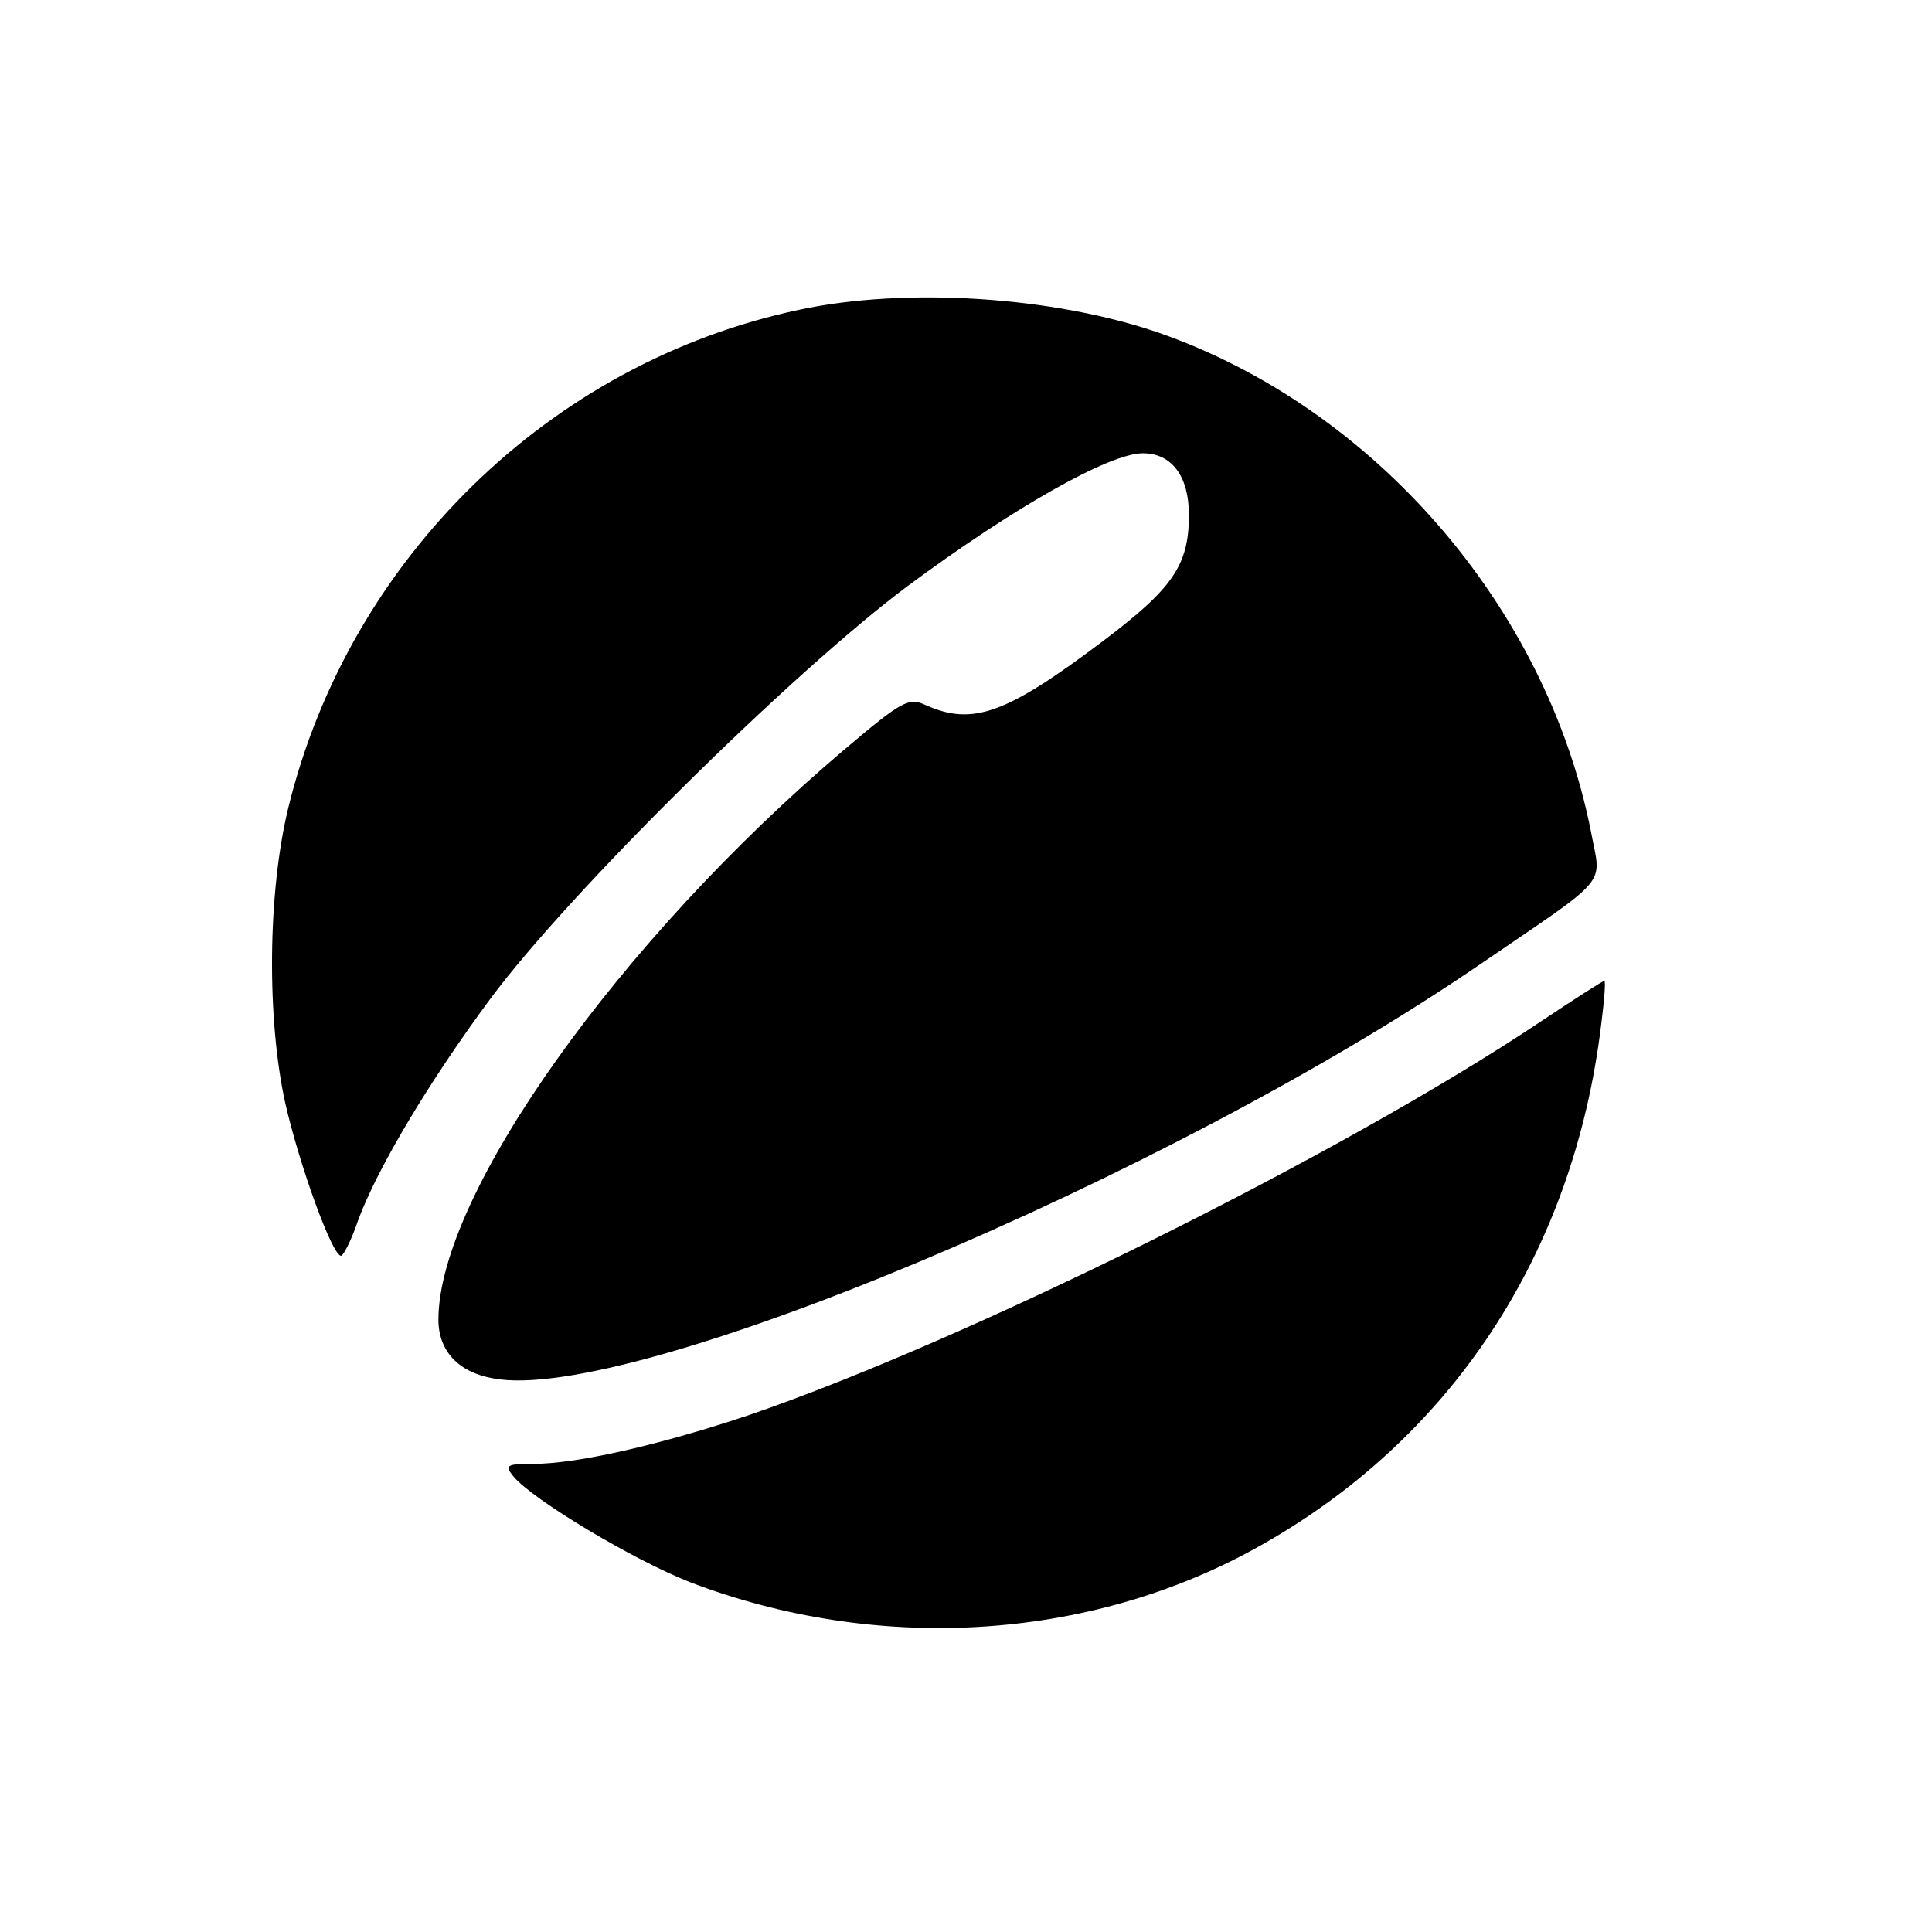
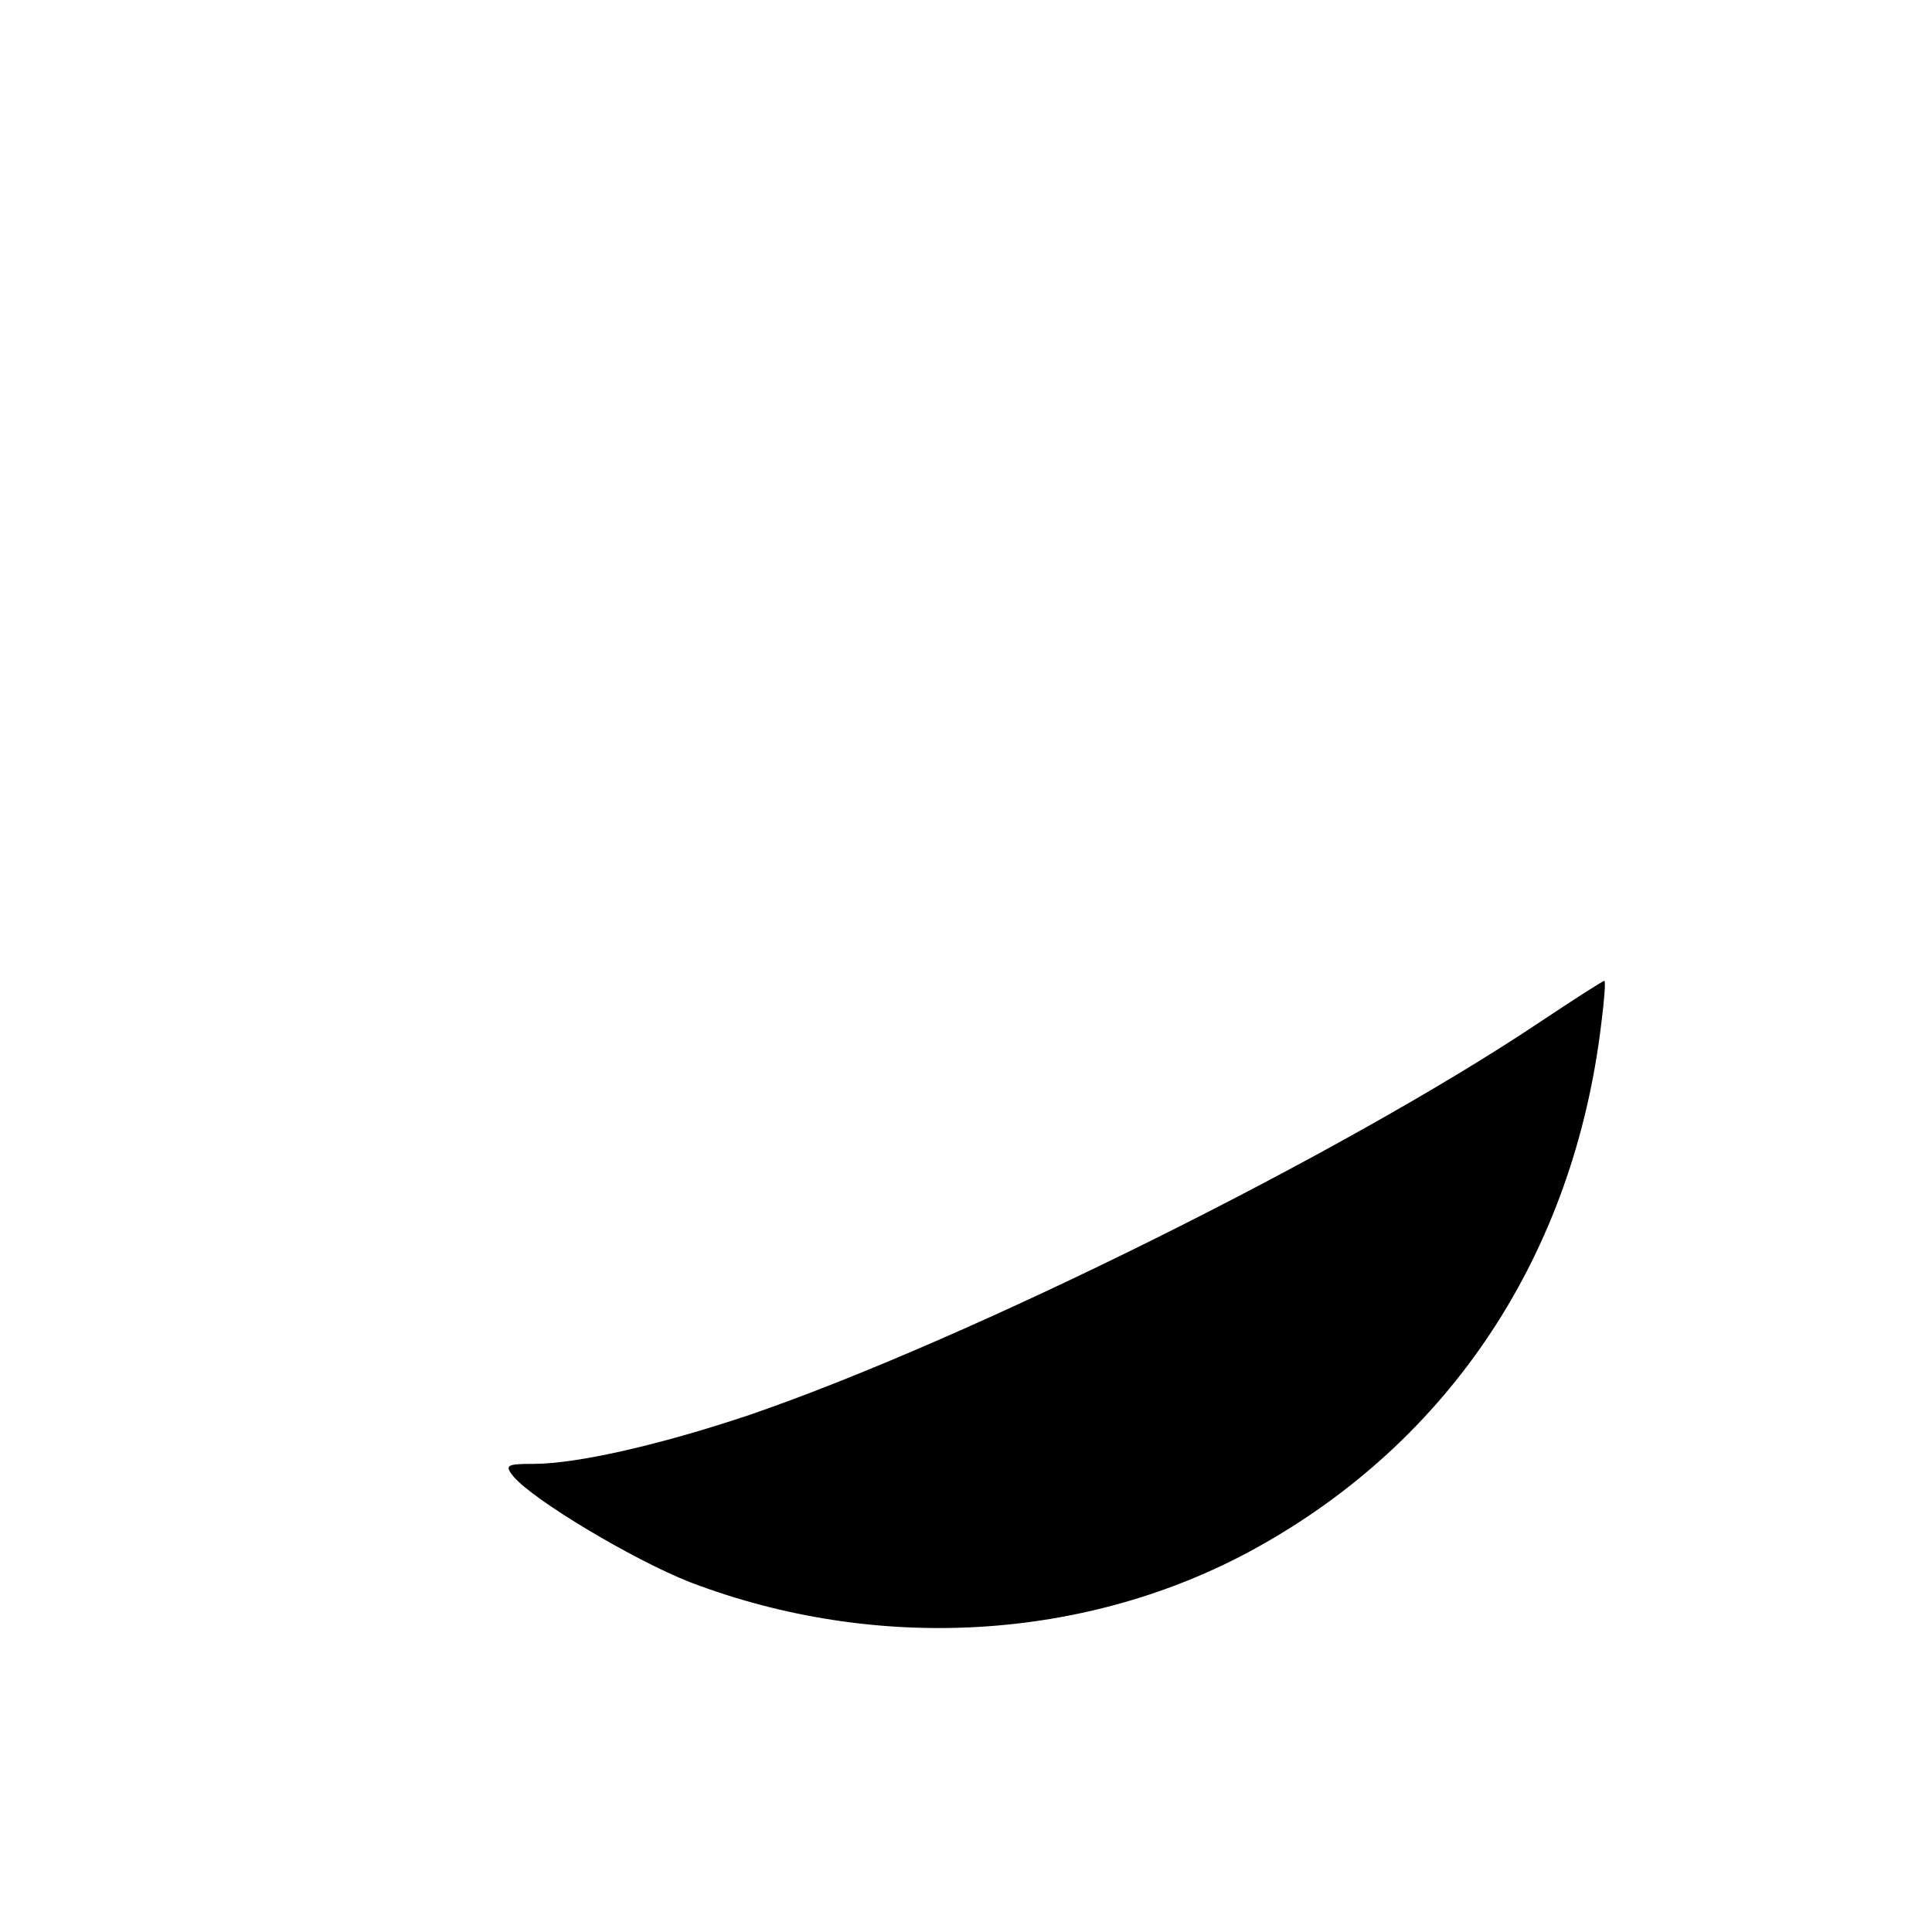
<svg xmlns="http://www.w3.org/2000/svg" version="1.0" width="260pt" height="260pt" viewBox="0 0 260 260" preserveAspectRatio="xMidYMid meet">
  <g transform="translate(0,260) scale(0.1,-0.1)" fill="#000000" stroke="none">
-     <path d="M1075 2183 c-335 -71 -605 -335 -687 -670 -28 -115 -29 -285 -4 -398 19 -83 63 -205 75 -205 3 0 14 21 23 48 26 70 95 186 178 298 106 143 406 439 561 555 143 106 272 179 317 179 39 0 62 -31 62 -83 0 -68 -22 -99 -116 -170 -130 -98 -175 -114 -238 -86 -23 11 -32 6 -110 -60 -303 -257 -546 -599 -546 -767 0 -42 27 -71 74 -79 182 -35 906 269 1326 556 180 123 165 105 151 180 -60 303 -292 570 -581 671 -142 49 -341 62 -485 31z" />
    <path d="M2073 1225 c-266 -178 -770 -428 -1064 -529 -119 -40 -232 -66 -291 -66 -37 0 -39 -2 -27 -17 27 -32 161 -112 237 -142 251 -96 534 -80 761 45 263 145 429 396 466 707 4 31 6 57 4 57 -2 0 -41 -25 -86 -55z" />
  </g>
</svg>